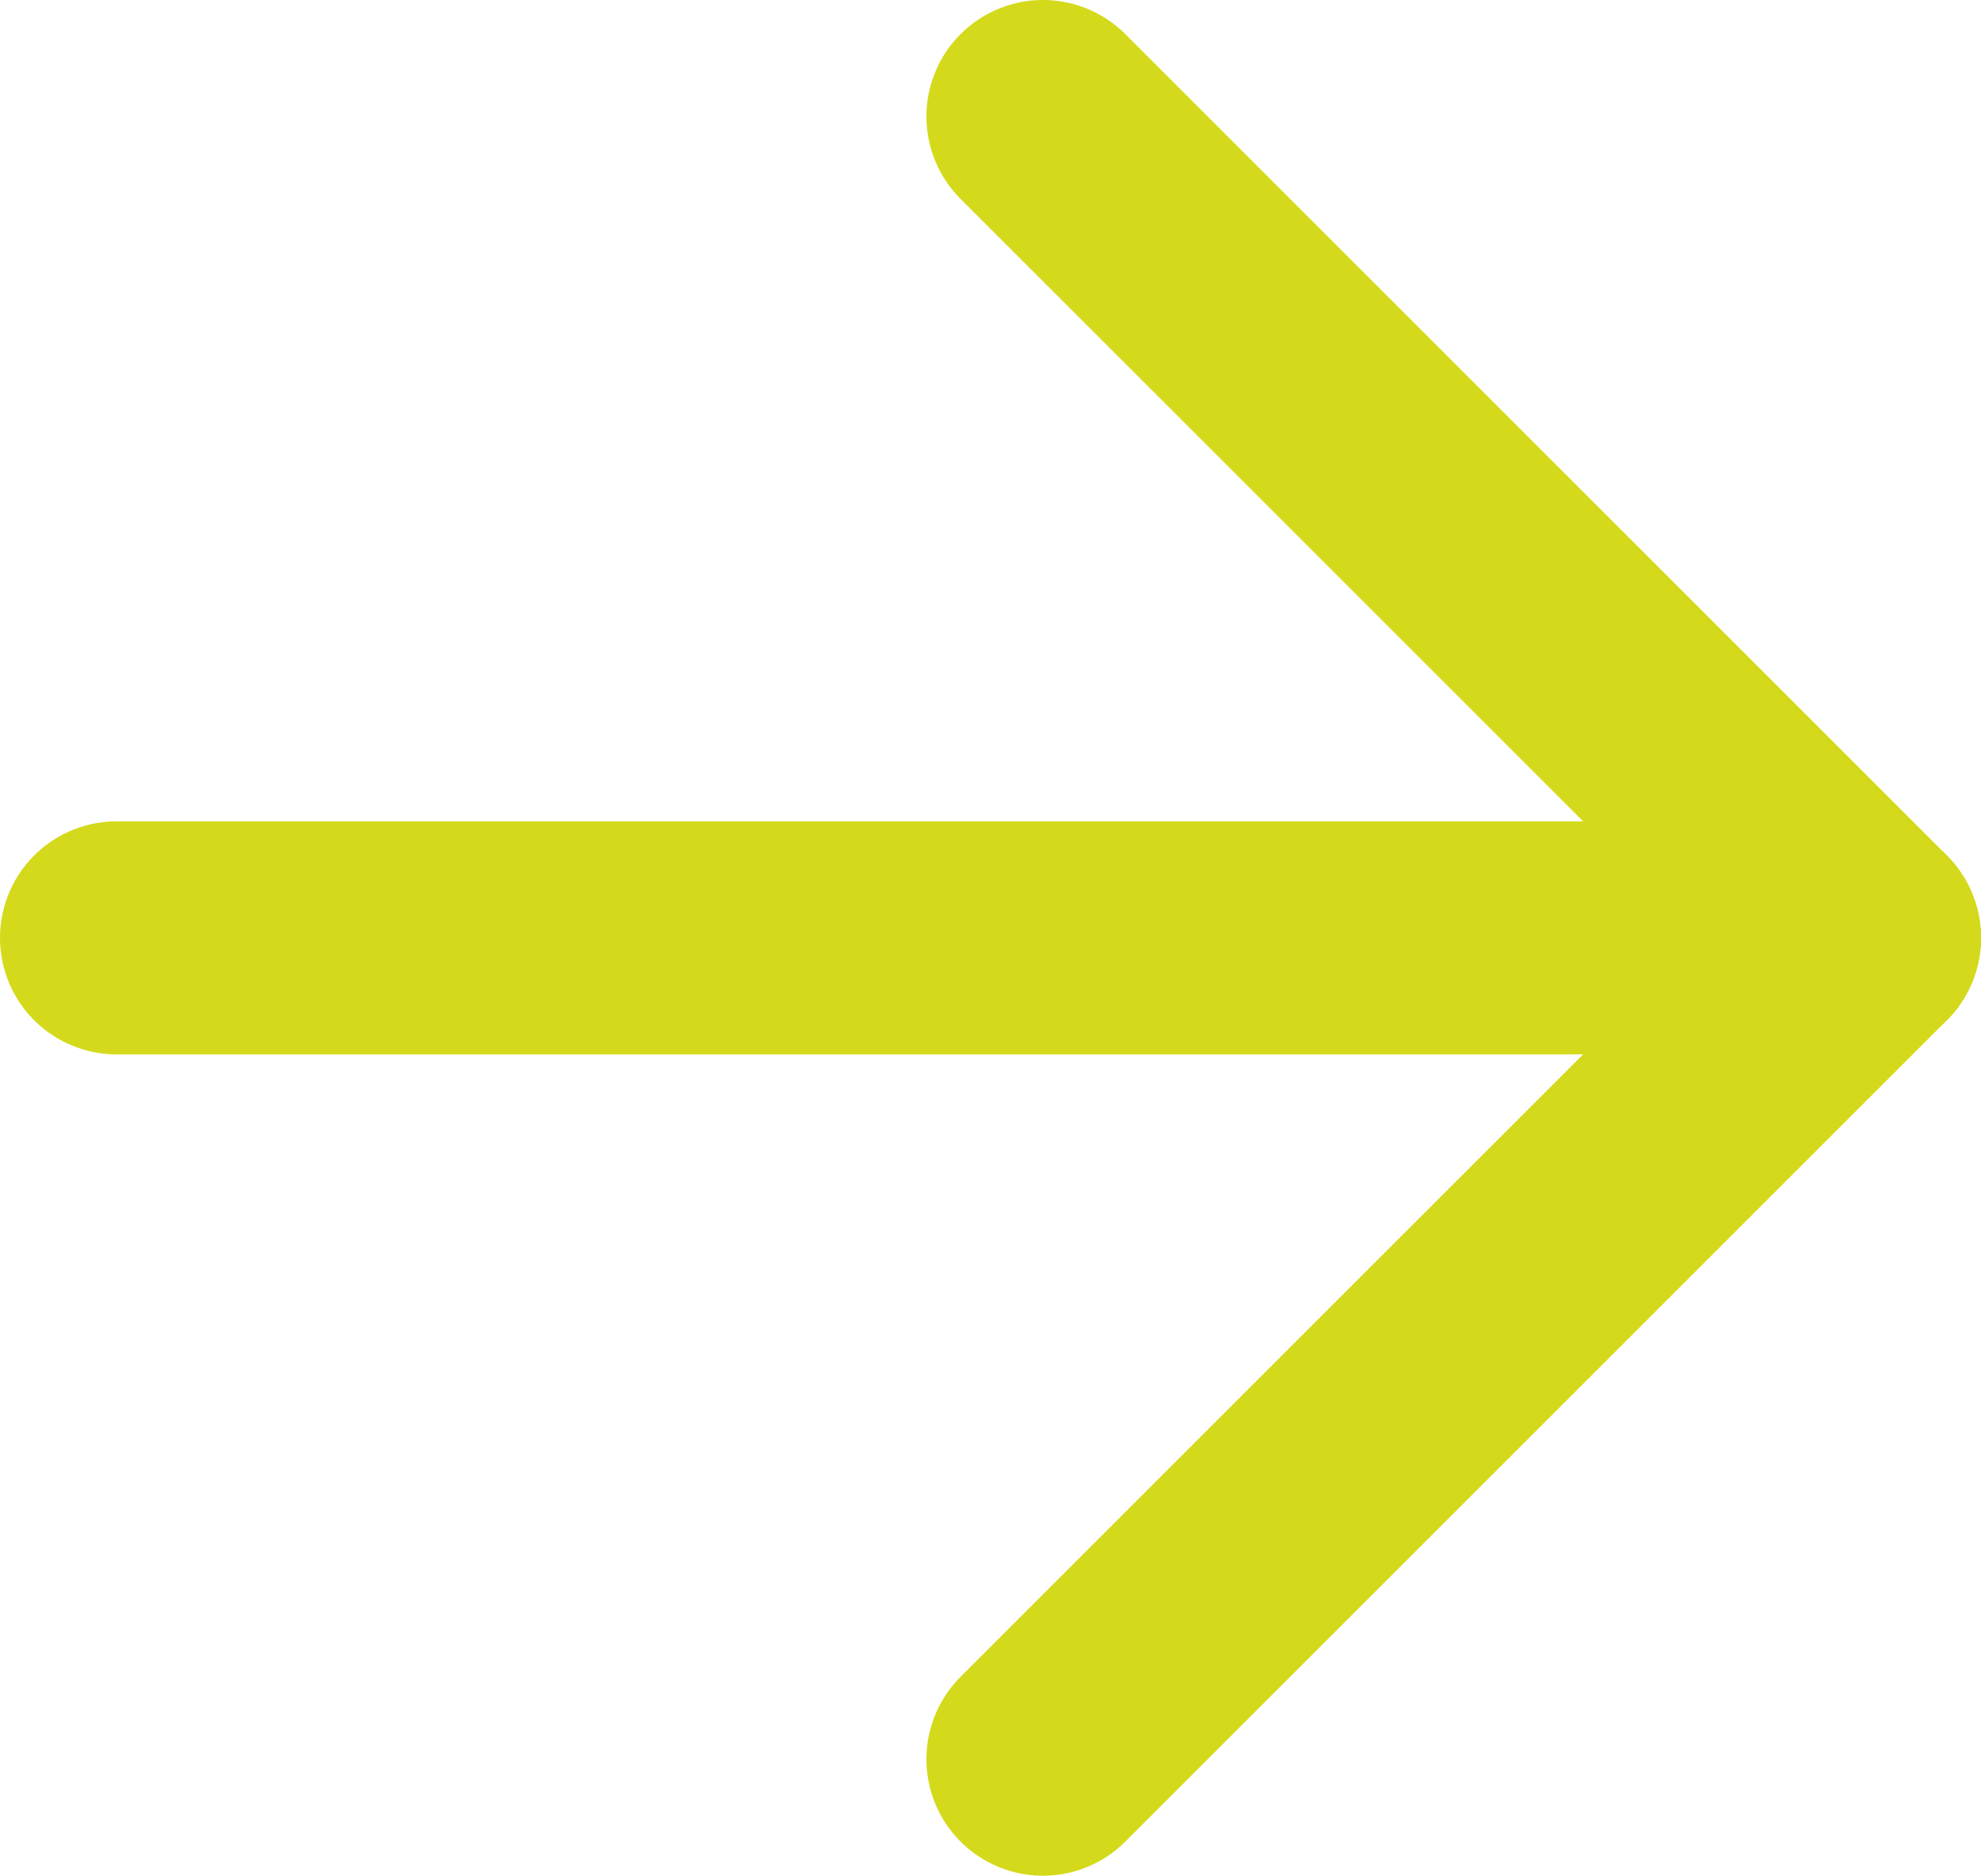
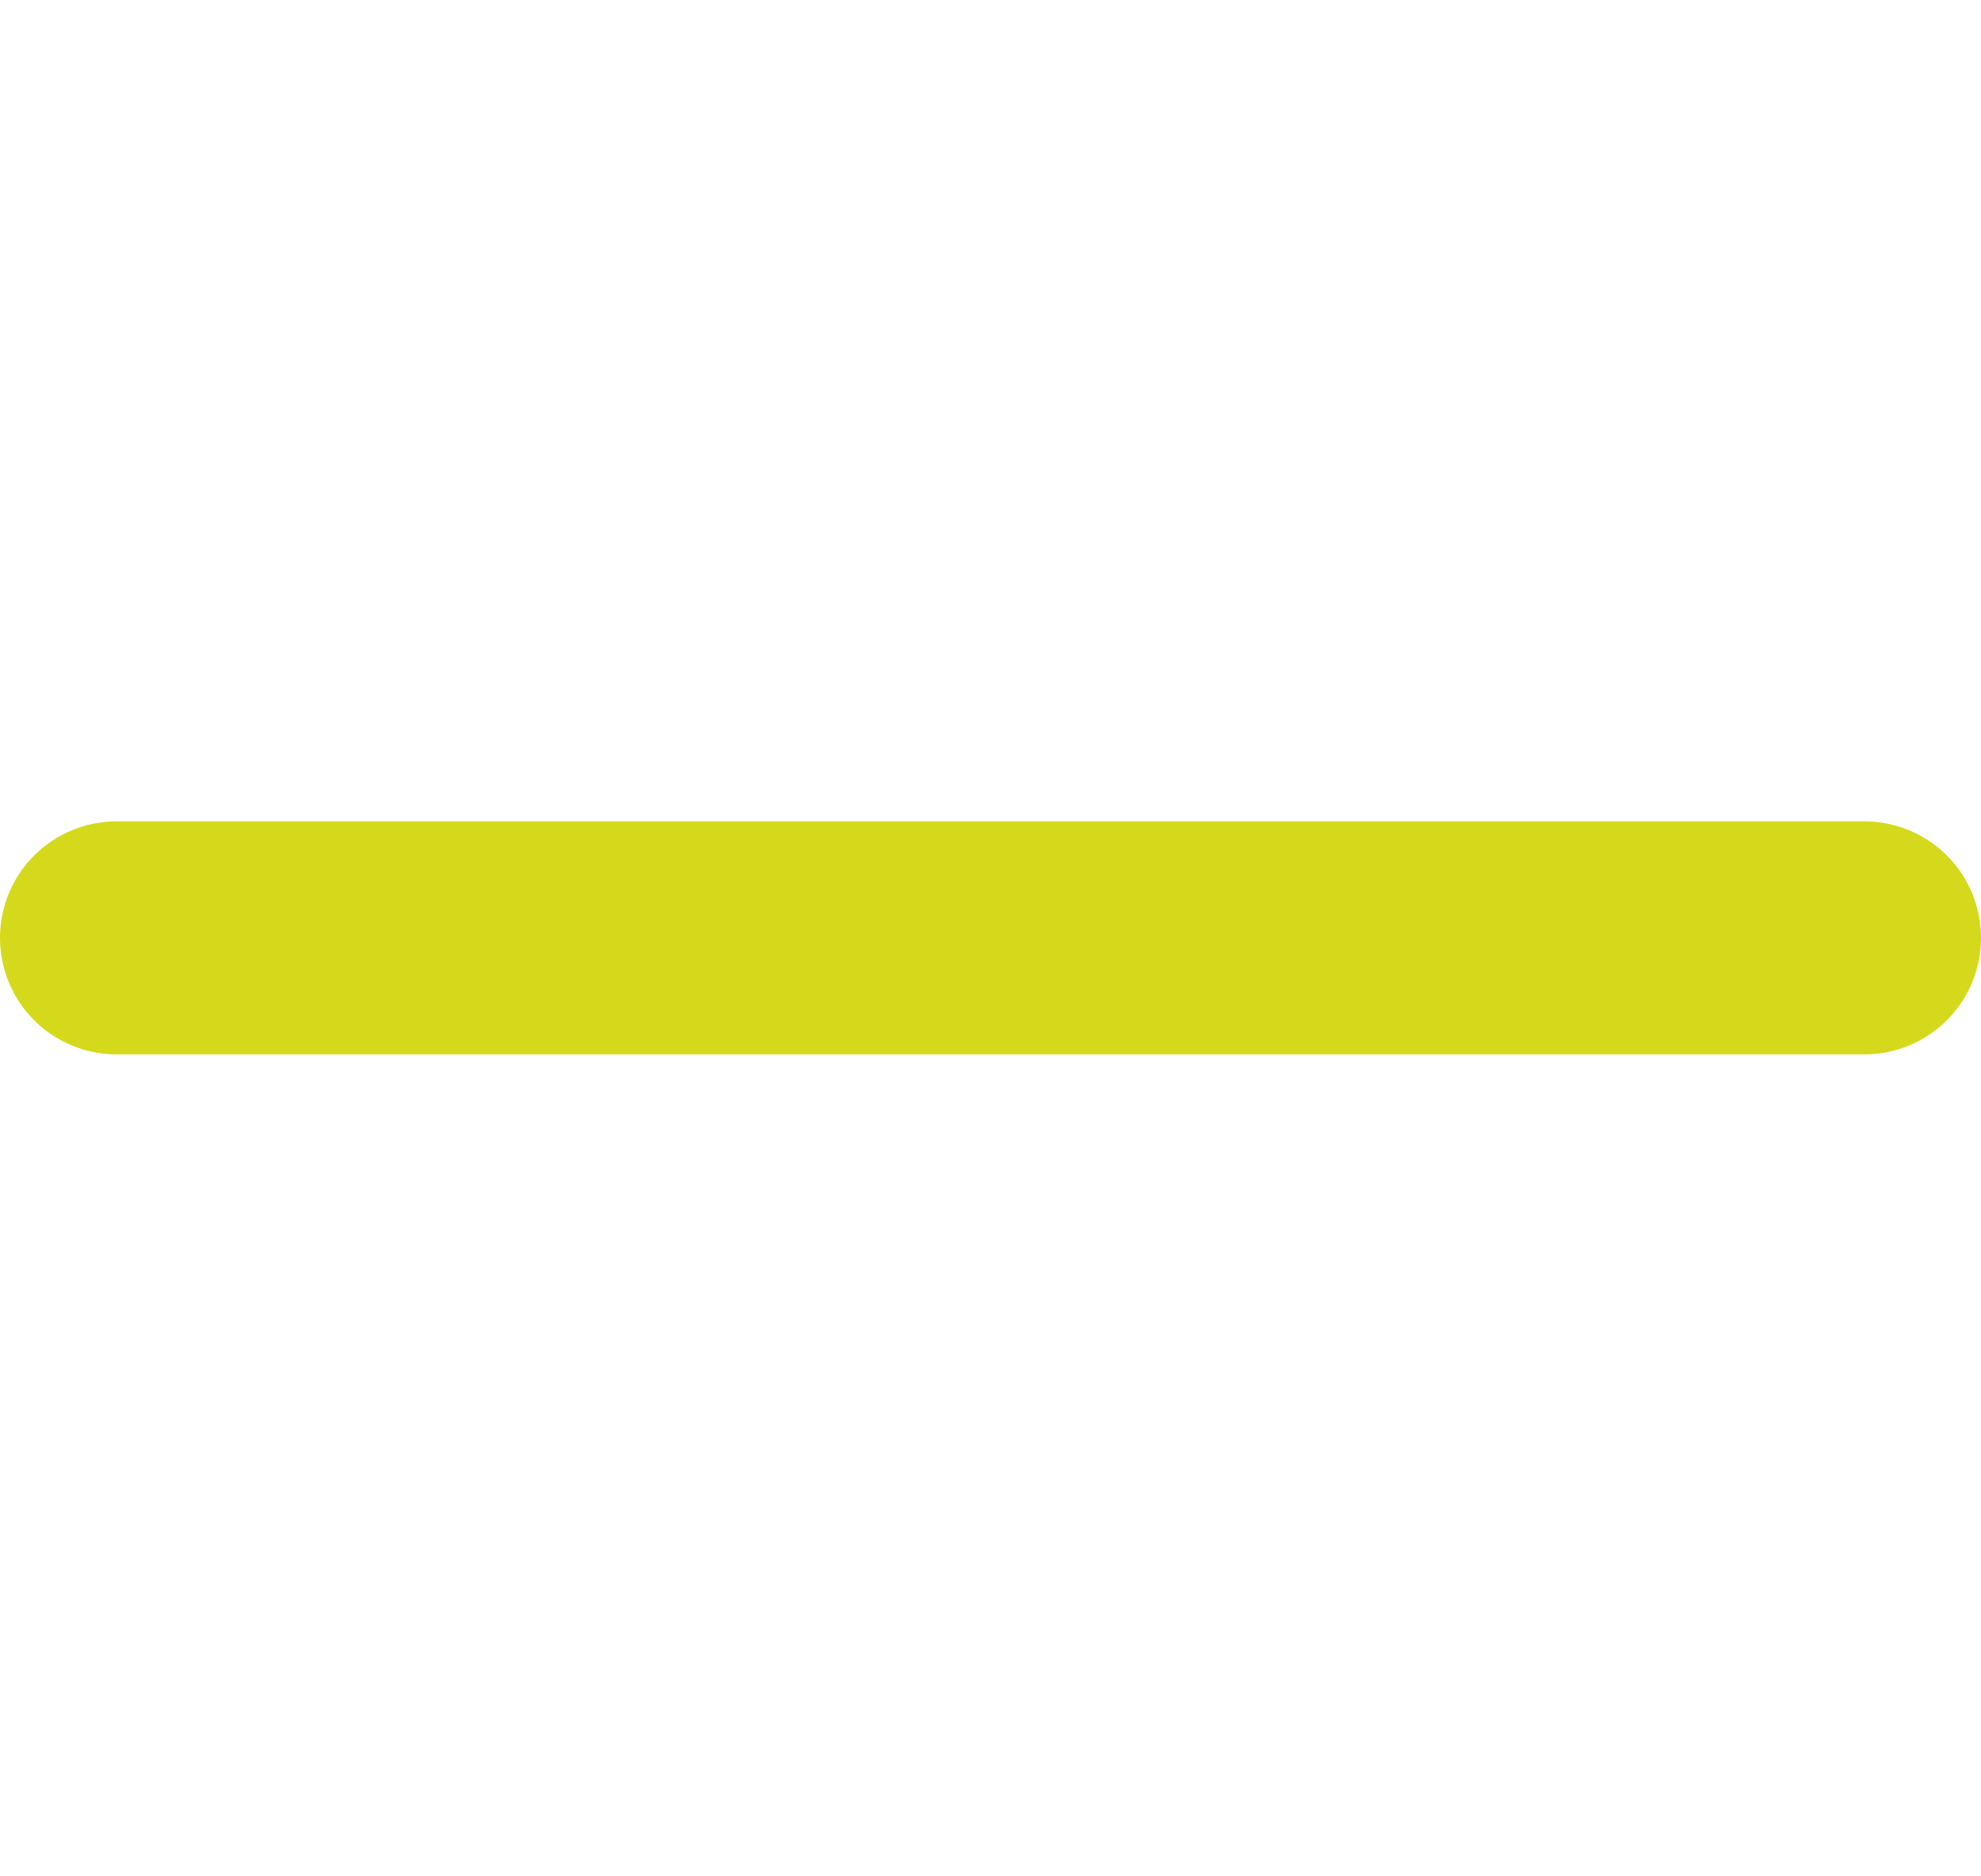
<svg xmlns="http://www.w3.org/2000/svg" id="Layer_2" viewBox="0 0 17 16.1">
  <defs>
    <style>.cls-1{fill:none;stroke:#d4da1b;stroke-linecap:round;stroke-linejoin:round;stroke-width:2px;}</style>
  </defs>
  <g id="Layer_1-2">
    <g>
-       <path class="cls-1" d="m8.95,1l7.05,7.05-7.05,7.05" />
      <path class="cls-1" d="m16,8.05H1" />
    </g>
  </g>
</svg>